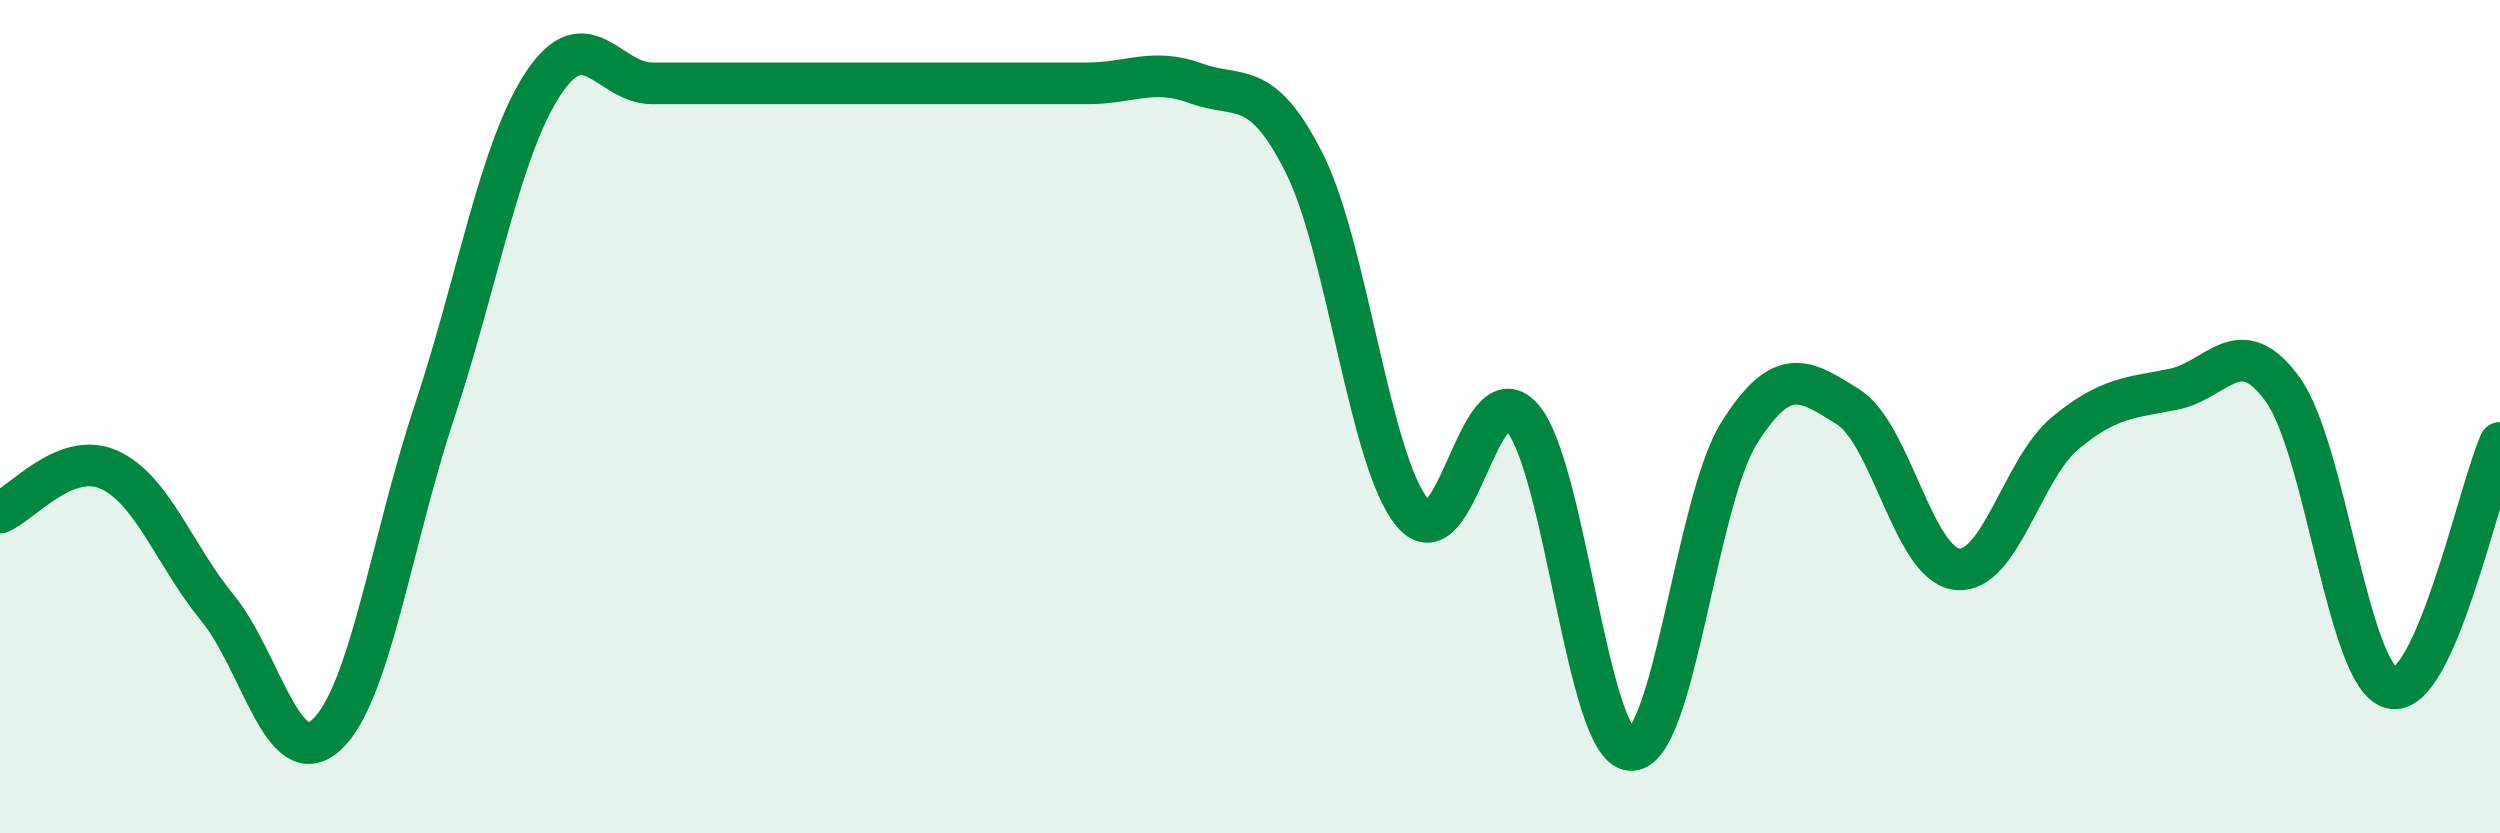
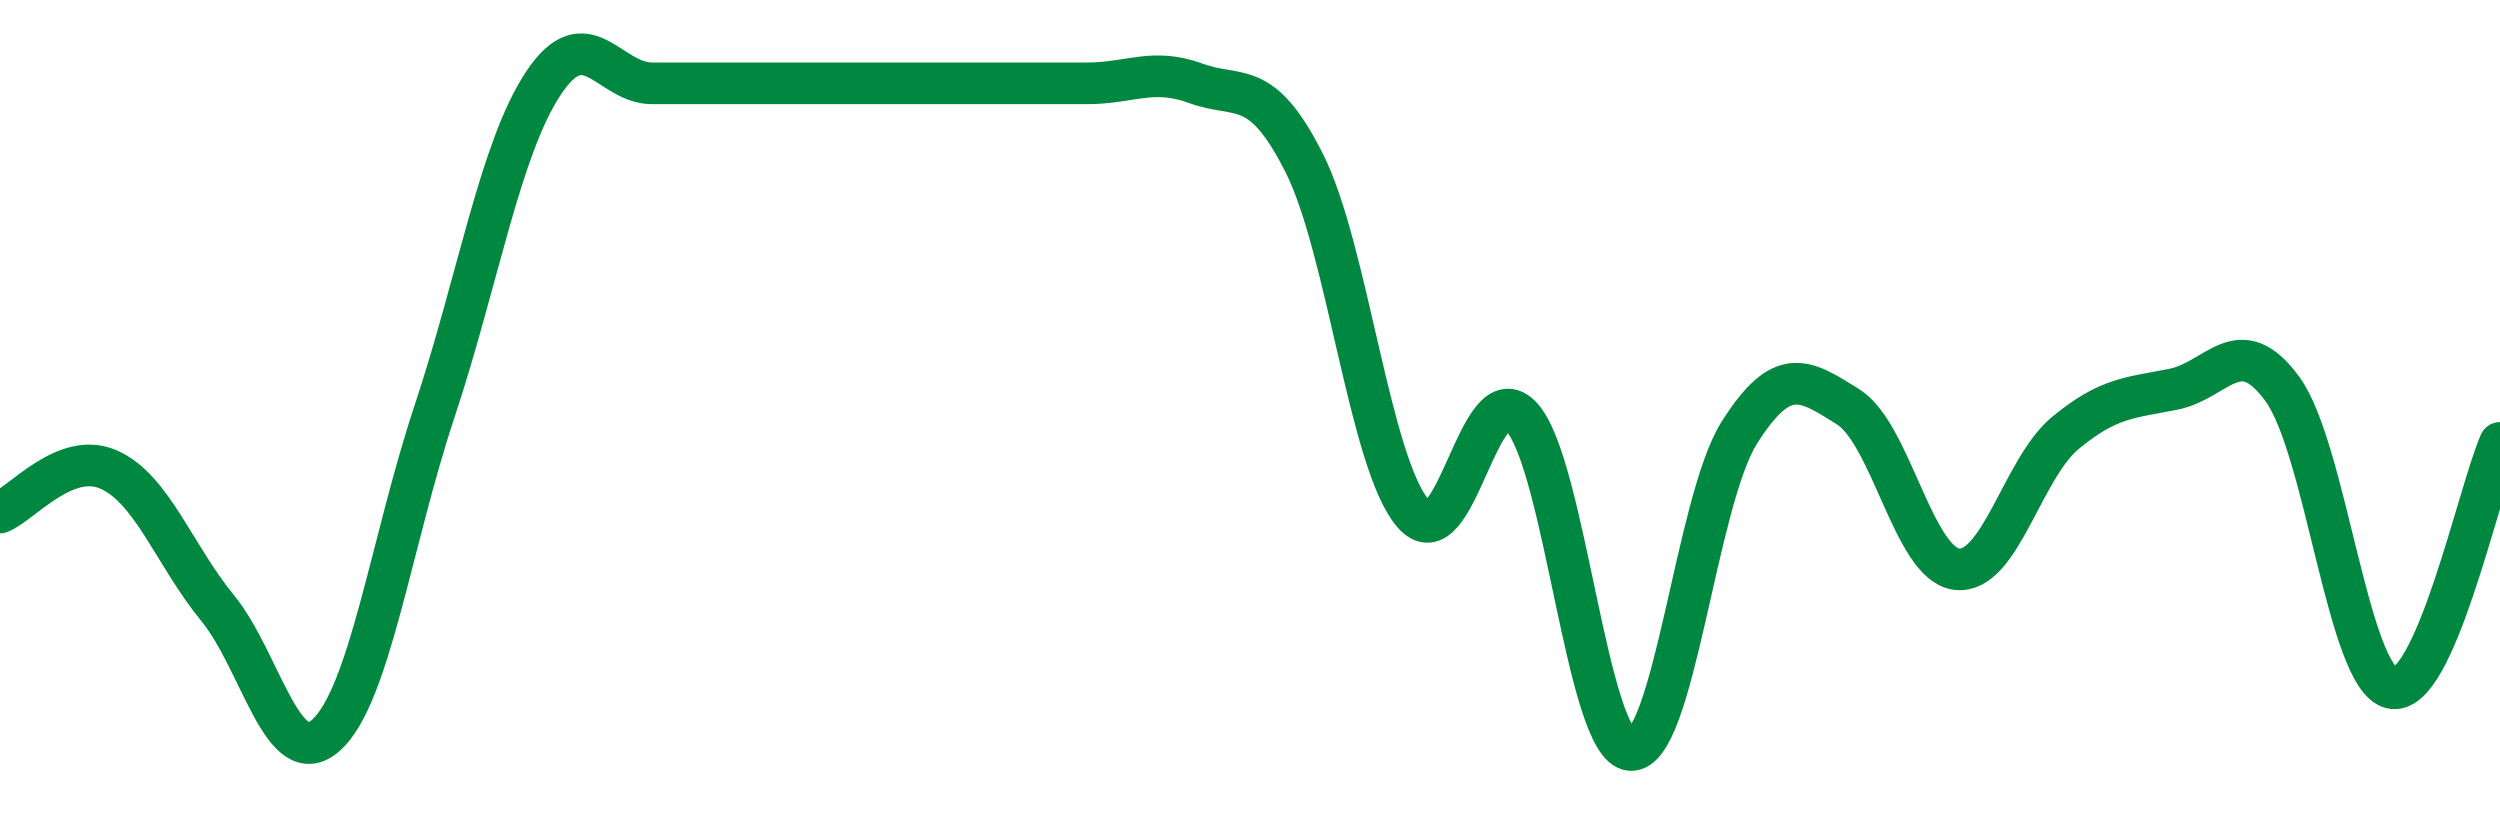
<svg xmlns="http://www.w3.org/2000/svg" width="60" height="20" viewBox="0 0 60 20">
-   <path d="M 0,12.3 C 0.52,12.09 1.57,10.81 2.61,11.27 C 3.65,11.73 4.18,13.32 5.22,14.59 C 6.26,15.86 6.79,18.58 7.83,17.64 C 8.87,16.7 9.39,13 10.43,9.87 C 11.47,6.74 12,3.57 13.04,2 C 14.08,0.43 14.61,2 15.65,2 C 16.69,2 17.22,2 18.26,2 C 19.3,2 19.83,2 20.87,2 C 21.91,2 22.44,2 23.48,2 C 24.52,2 25.05,2 26.09,2 C 27.13,2 27.66,1.62 28.7,2 C 29.74,2.38 30.26,1.85 31.3,3.91 C 32.34,5.97 32.87,11.1 33.91,12.32 C 34.95,13.54 35.48,8.87 36.52,10.01 C 37.56,11.15 38.09,17.92 39.13,18 C 40.17,18.08 40.7,12.04 41.74,10.39 C 42.78,8.74 43.31,9.11 44.35,9.76 C 45.39,10.41 45.92,13.53 46.96,13.66 C 48,13.79 48.53,11.25 49.57,10.39 C 50.61,9.53 51.13,9.55 52.17,9.34 C 53.21,9.13 53.74,7.91 54.78,9.34 C 55.82,10.77 56.35,16.25 57.39,16.51 C 58.43,16.77 59.48,11.81 60,10.63L60 20L0 20Z" fill="#008740" opacity="0.1" stroke-linecap="round" stroke-linejoin="round" />
  <path d="M 0,12.3 C 0.52,12.09 1.57,10.81 2.61,11.27 C 3.65,11.73 4.18,13.32 5.22,14.59 C 6.26,15.86 6.79,18.58 7.83,17.64 C 8.87,16.7 9.39,13 10.43,9.87 C 11.47,6.74 12,3.57 13.04,2 C 14.08,0.43 14.61,2 15.65,2 C 16.69,2 17.22,2 18.26,2 C 19.3,2 19.83,2 20.87,2 C 21.91,2 22.44,2 23.48,2 C 24.52,2 25.05,2 26.09,2 C 27.13,2 27.66,1.62 28.7,2 C 29.74,2.38 30.26,1.85 31.3,3.91 C 32.34,5.97 32.87,11.1 33.91,12.32 C 34.95,13.54 35.48,8.87 36.52,10.01 C 37.56,11.15 38.09,17.92 39.13,18 C 40.17,18.08 40.7,12.04 41.74,10.39 C 42.78,8.74 43.31,9.11 44.35,9.76 C 45.39,10.41 45.92,13.53 46.96,13.66 C 48,13.79 48.53,11.25 49.57,10.39 C 50.61,9.53 51.13,9.55 52.17,9.34 C 53.21,9.13 53.74,7.91 54.78,9.34 C 55.82,10.77 56.35,16.25 57.39,16.51 C 58.43,16.77 59.48,11.81 60,10.63" stroke="#008740" stroke-width="1" fill="none" stroke-linecap="round" stroke-linejoin="round" />
</svg>